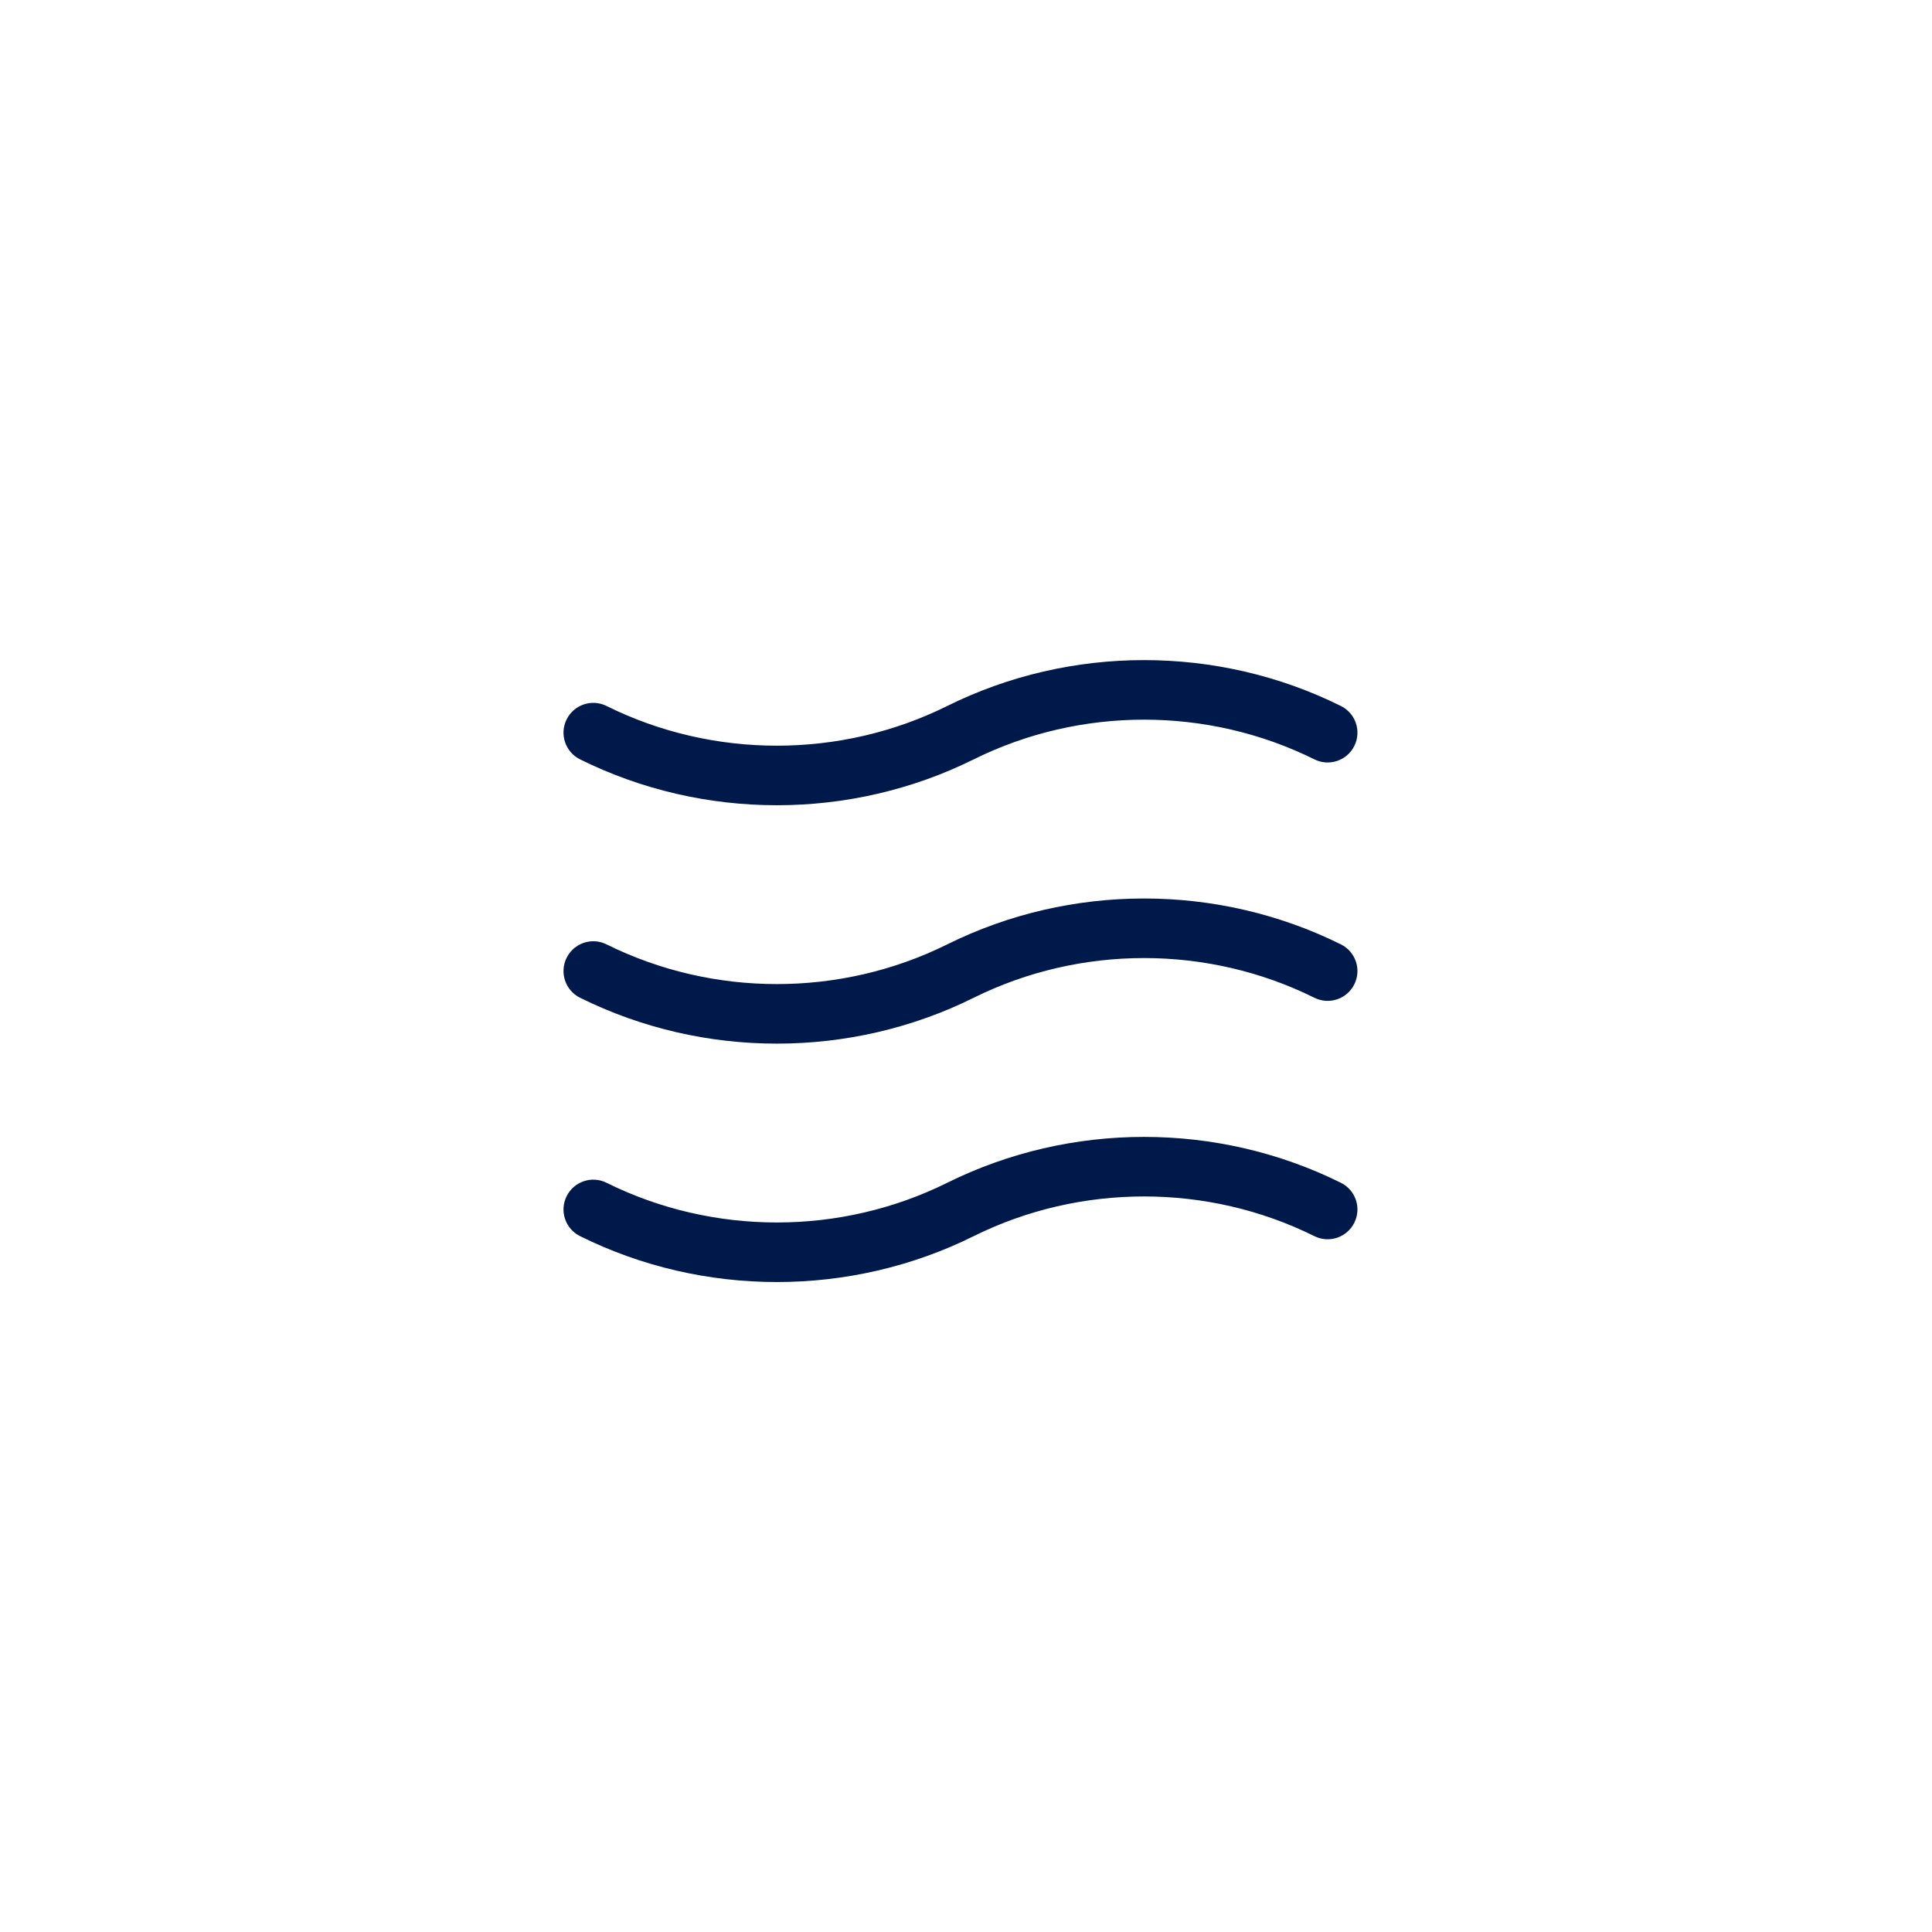
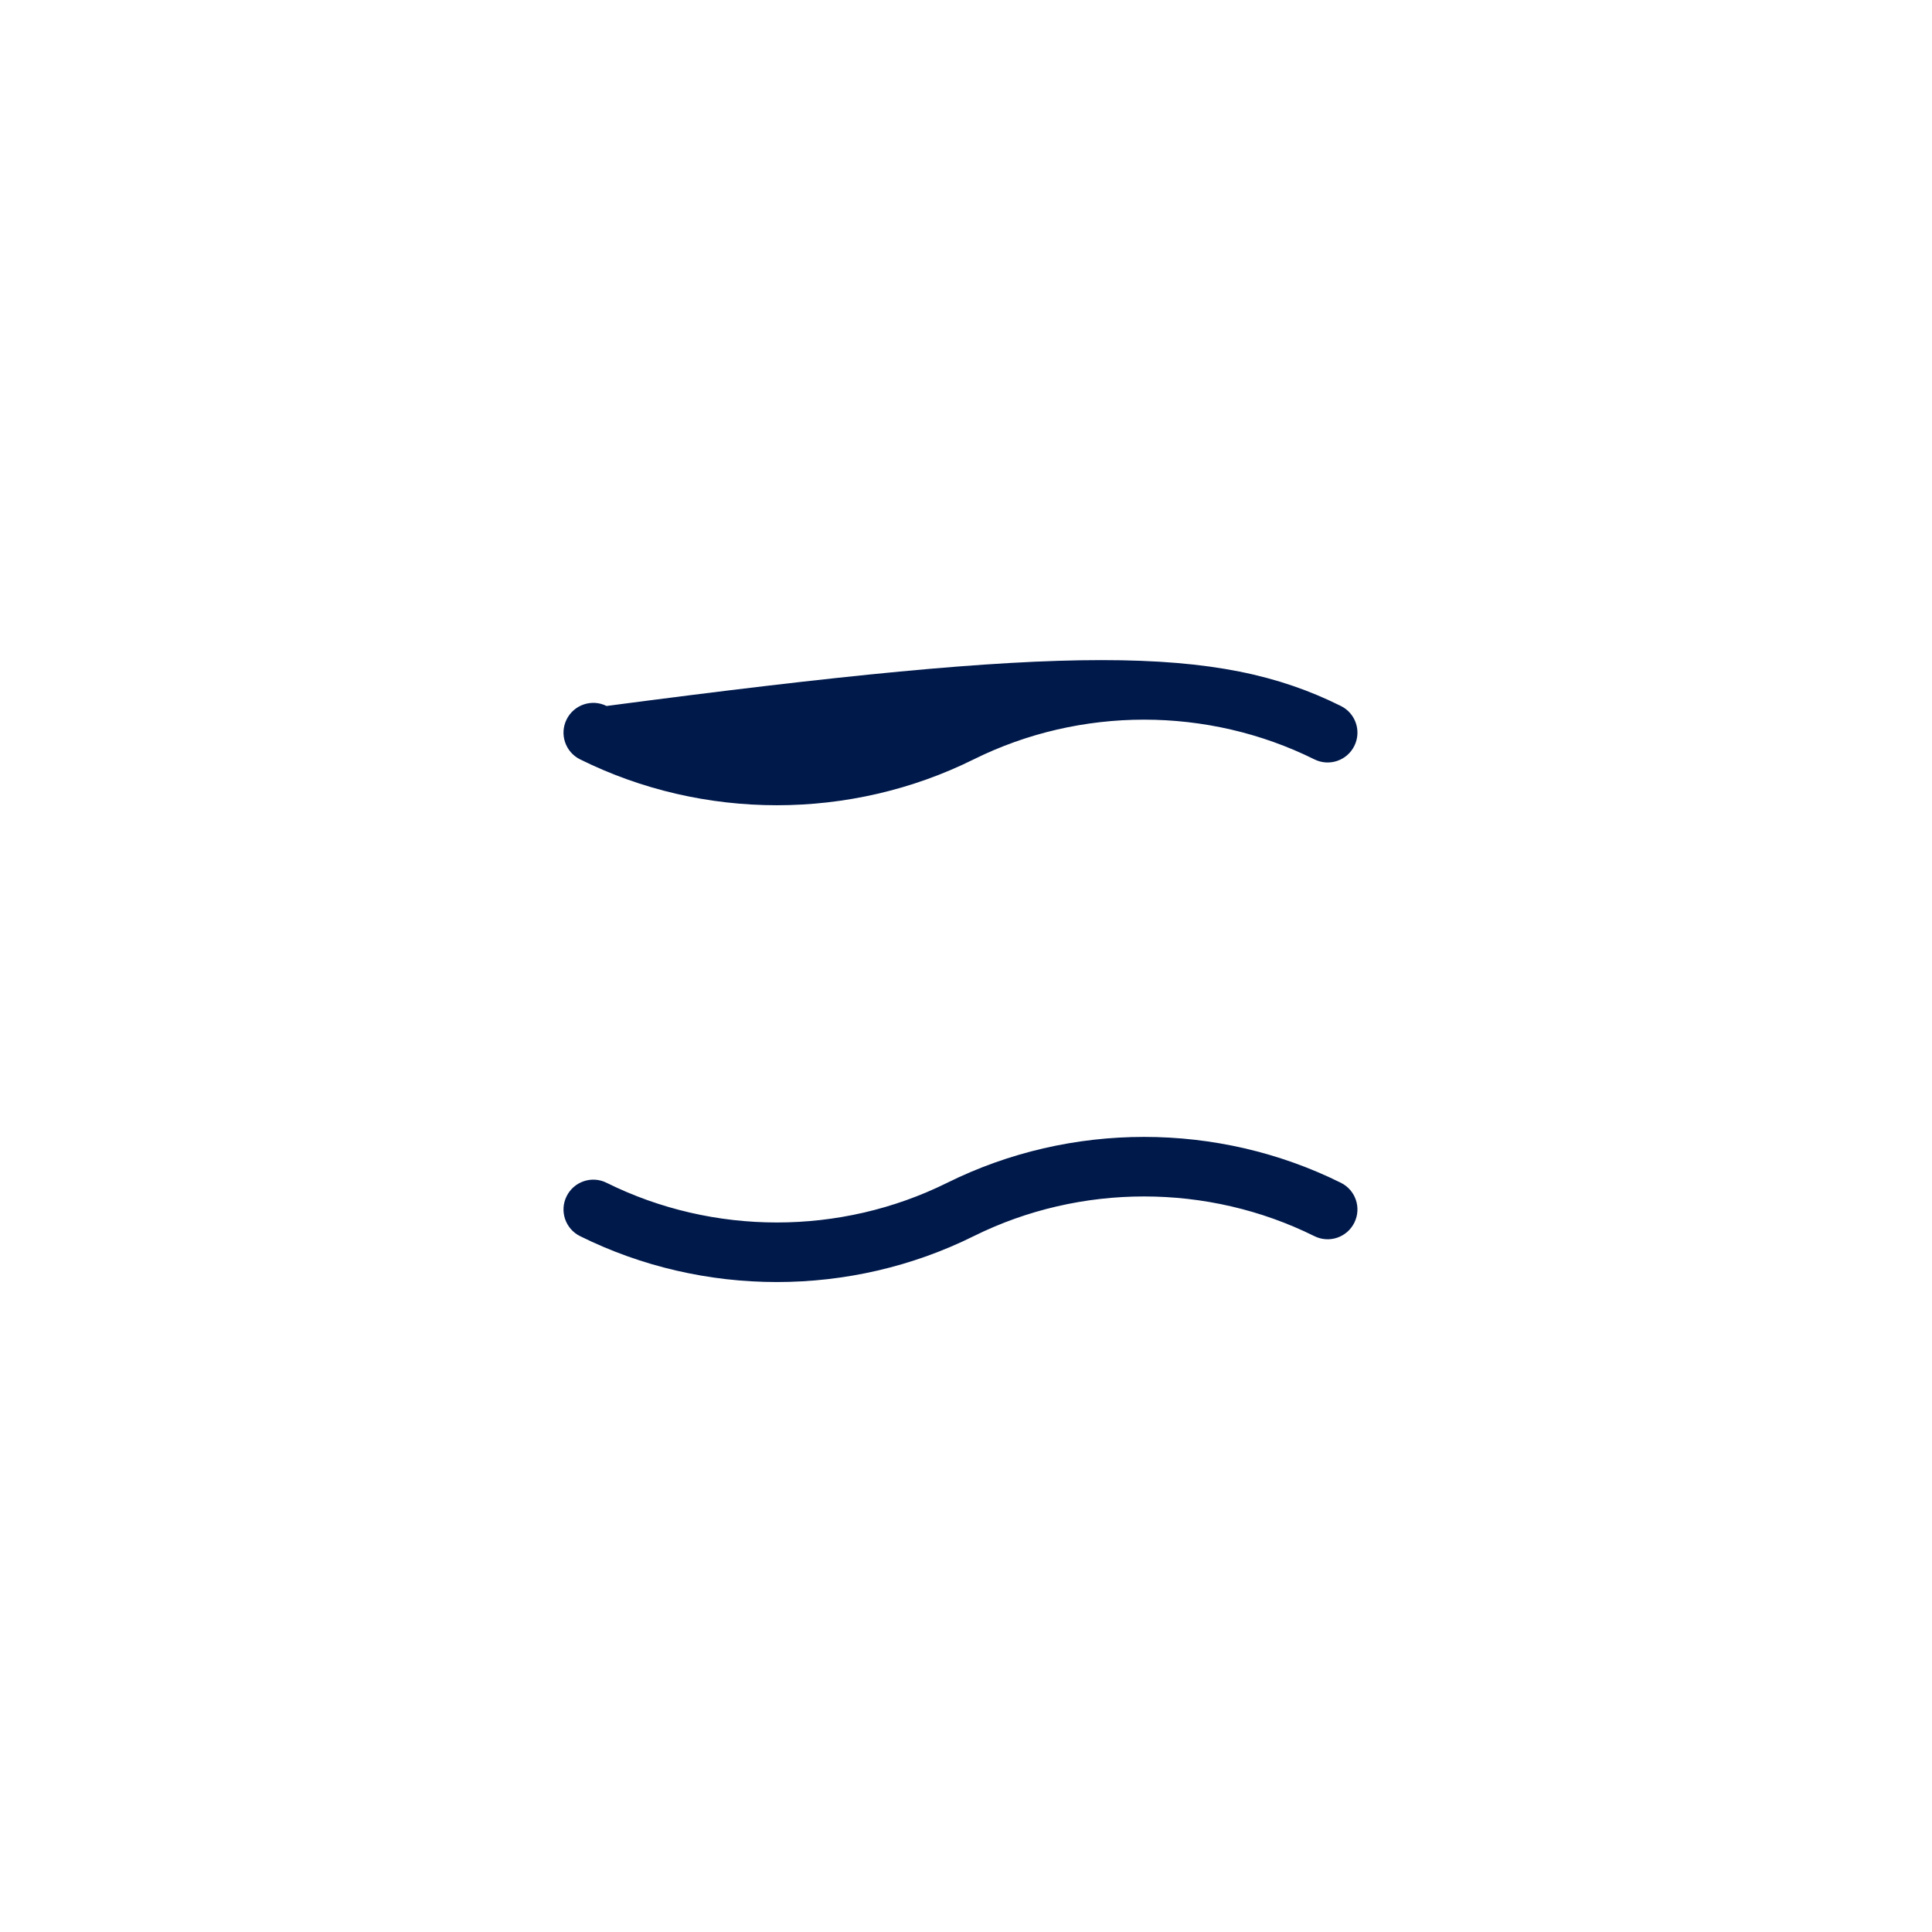
<svg xmlns="http://www.w3.org/2000/svg" fill="none" viewBox="0 0 120 120" height="120" width="120">
-   <path fill="#00194B" d="M48.254 50.015C44.054 50.015 39.856 49.065 36.029 47.165C35.113 46.711 34.738 45.6 35.194 44.684C35.649 43.769 36.759 43.394 37.675 43.85C44.298 47.138 52.208 47.138 58.834 43.85C66.489 40.05 75.63 40.05 83.285 43.85C84.201 44.304 84.576 45.415 84.119 46.331C83.665 47.246 82.555 47.621 81.639 47.165C75.015 43.877 67.106 43.877 60.48 47.165C56.652 49.065 52.452 50.015 48.254 50.015Z" />
-   <path fill="#00194B" d="M48.254 64.822C44.054 64.822 39.856 63.872 36.029 61.972C35.113 61.518 34.738 60.407 35.194 59.492C35.649 58.576 36.759 58.201 37.675 58.657C44.298 61.945 52.208 61.945 58.834 58.657C66.489 54.857 75.63 54.857 83.285 58.657C84.201 59.112 84.576 60.222 84.119 61.138C83.665 62.053 82.555 62.428 81.639 61.972C75.015 58.685 67.106 58.685 60.48 61.972C56.652 63.872 52.452 64.822 48.254 64.822Z" />
+   <path fill="#00194B" d="M48.254 50.015C44.054 50.015 39.856 49.065 36.029 47.165C35.113 46.711 34.738 45.6 35.194 44.684C35.649 43.769 36.759 43.394 37.675 43.85C66.489 40.05 75.63 40.05 83.285 43.85C84.201 44.304 84.576 45.415 84.119 46.331C83.665 47.246 82.555 47.621 81.639 47.165C75.015 43.877 67.106 43.877 60.48 47.165C56.652 49.065 52.452 50.015 48.254 50.015Z" />
  <path fill="#00194B" d="M48.254 79.63C44.054 79.63 39.856 78.68 36.029 76.779C35.113 76.325 34.738 75.215 35.194 74.299C35.649 73.384 36.759 73.008 37.675 73.465C44.298 76.752 52.208 76.752 58.834 73.465C66.489 69.665 75.63 69.665 83.285 73.465C84.201 73.919 84.576 75.03 84.119 75.945C83.665 76.861 82.555 77.236 81.639 76.779C75.015 73.492 67.106 73.492 60.48 76.779C56.652 78.68 52.452 79.63 48.254 79.63Z" />
</svg>